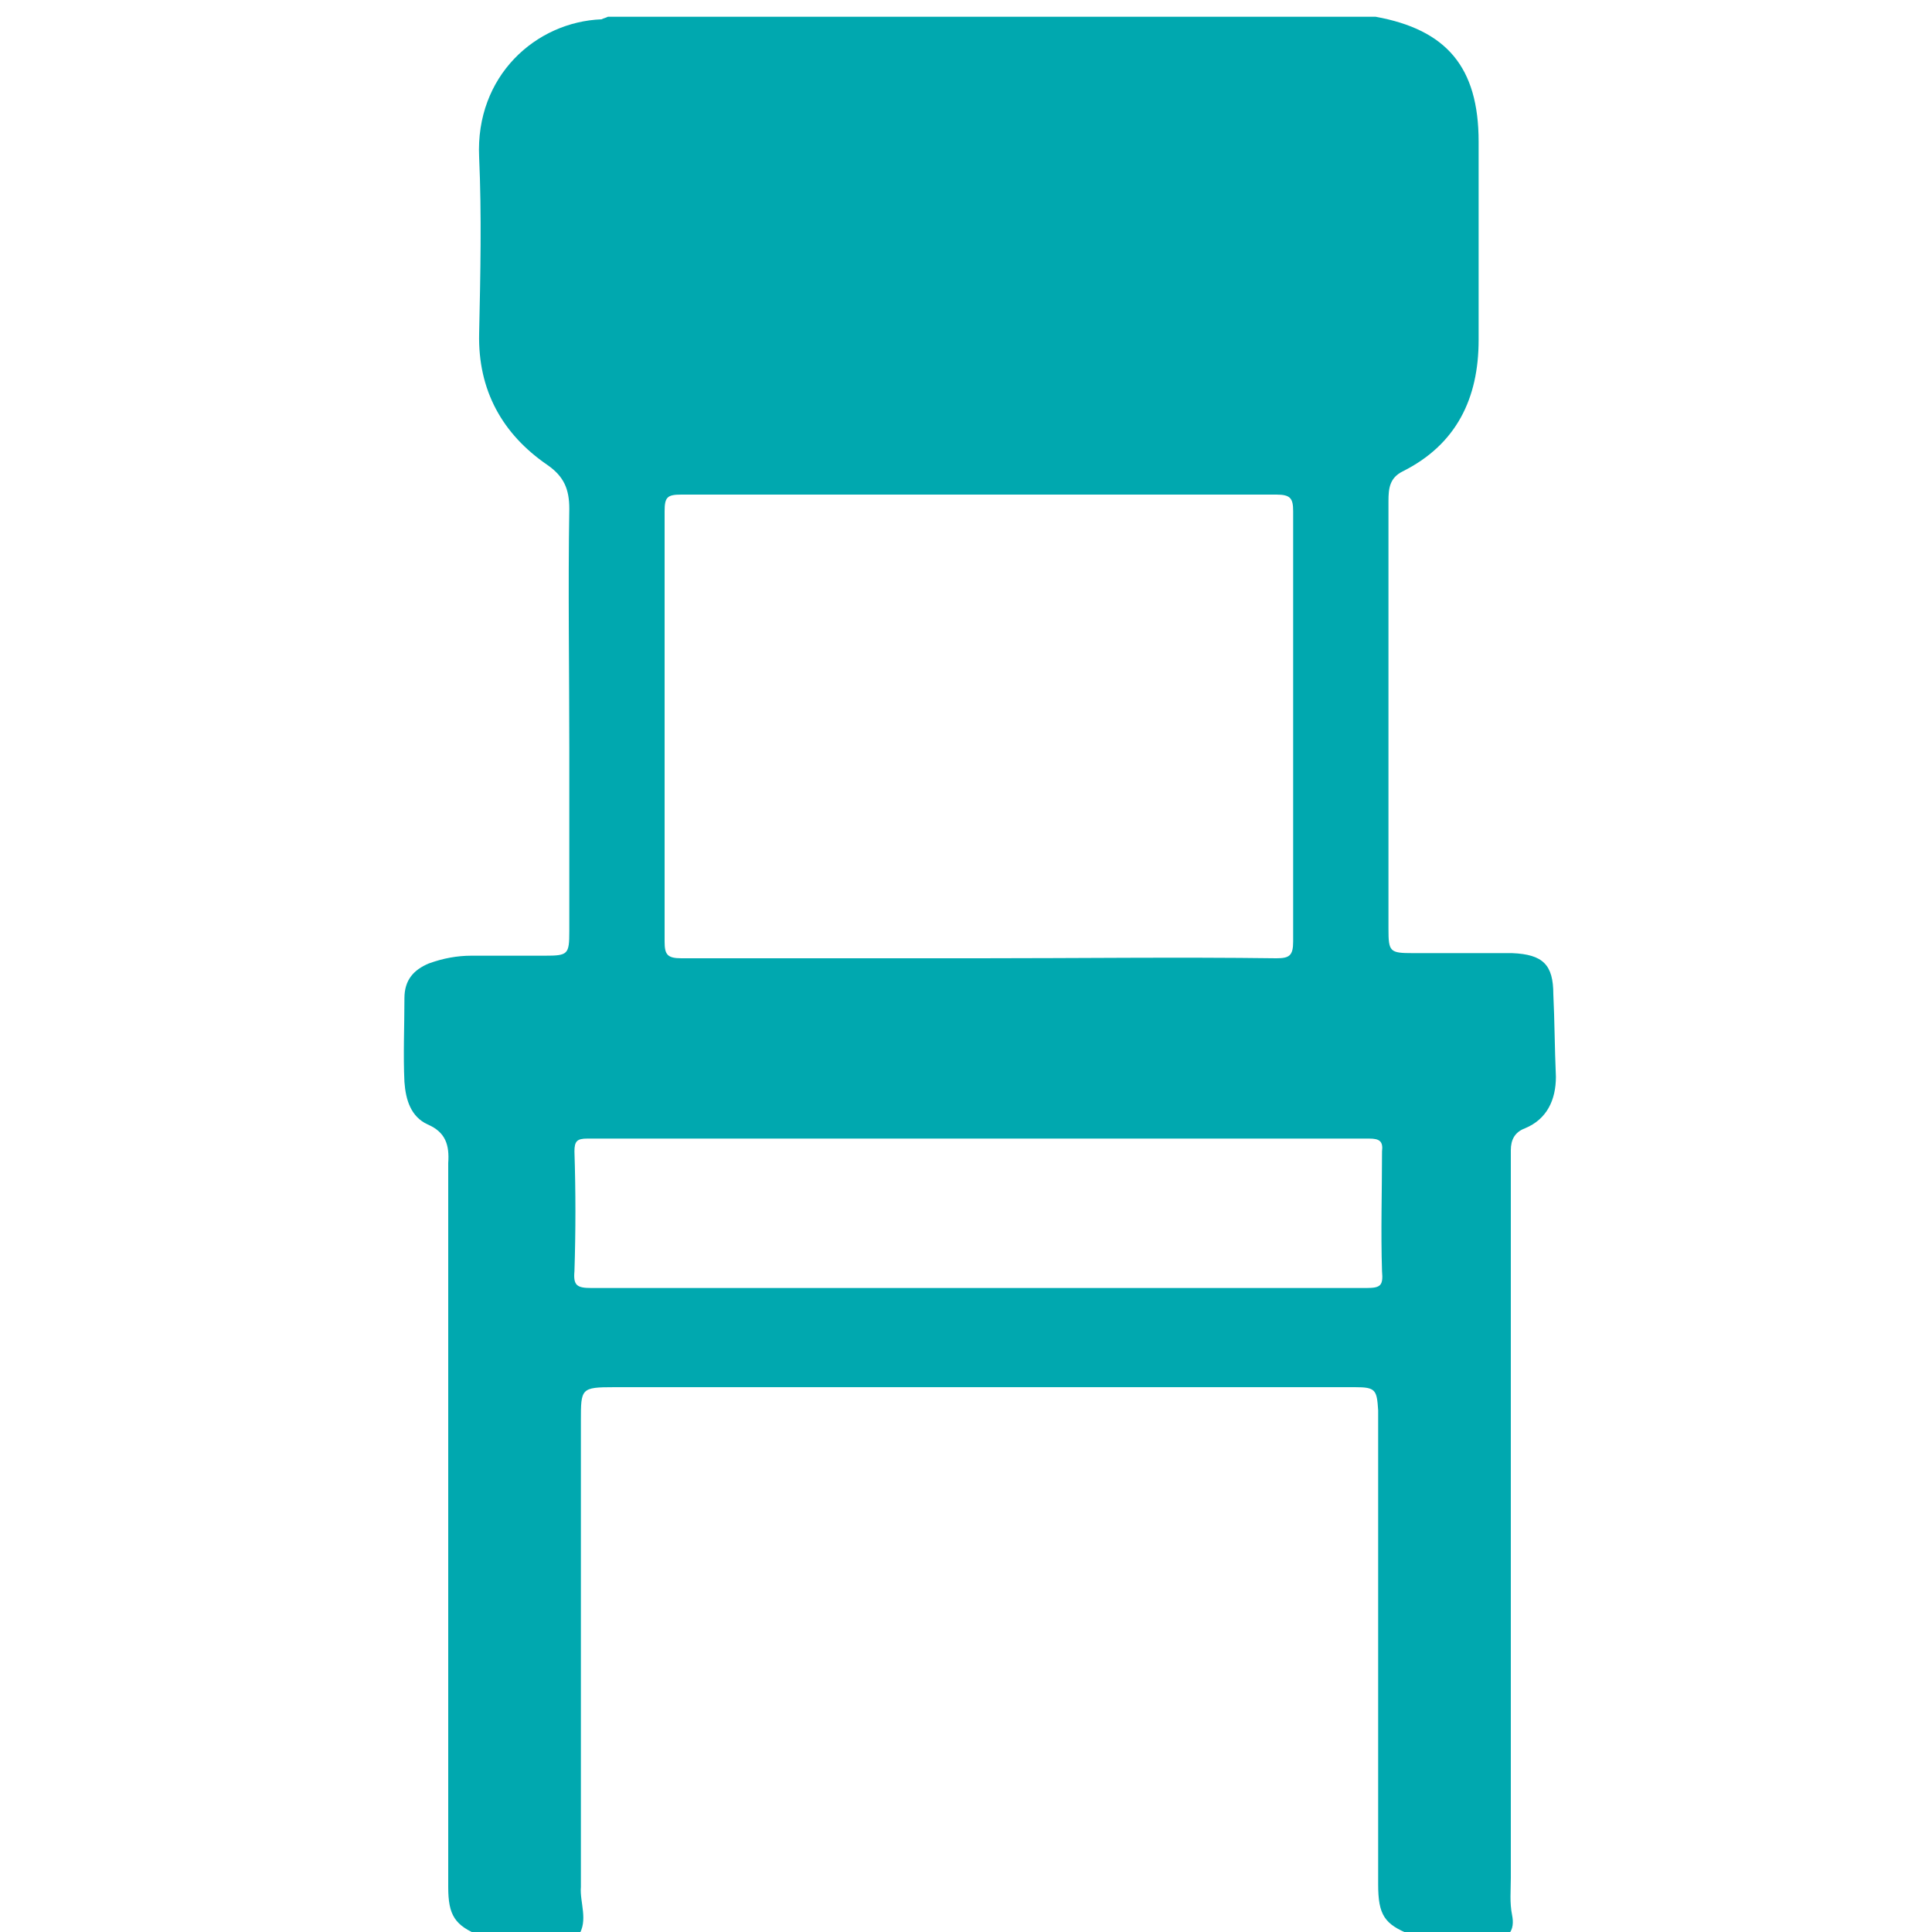
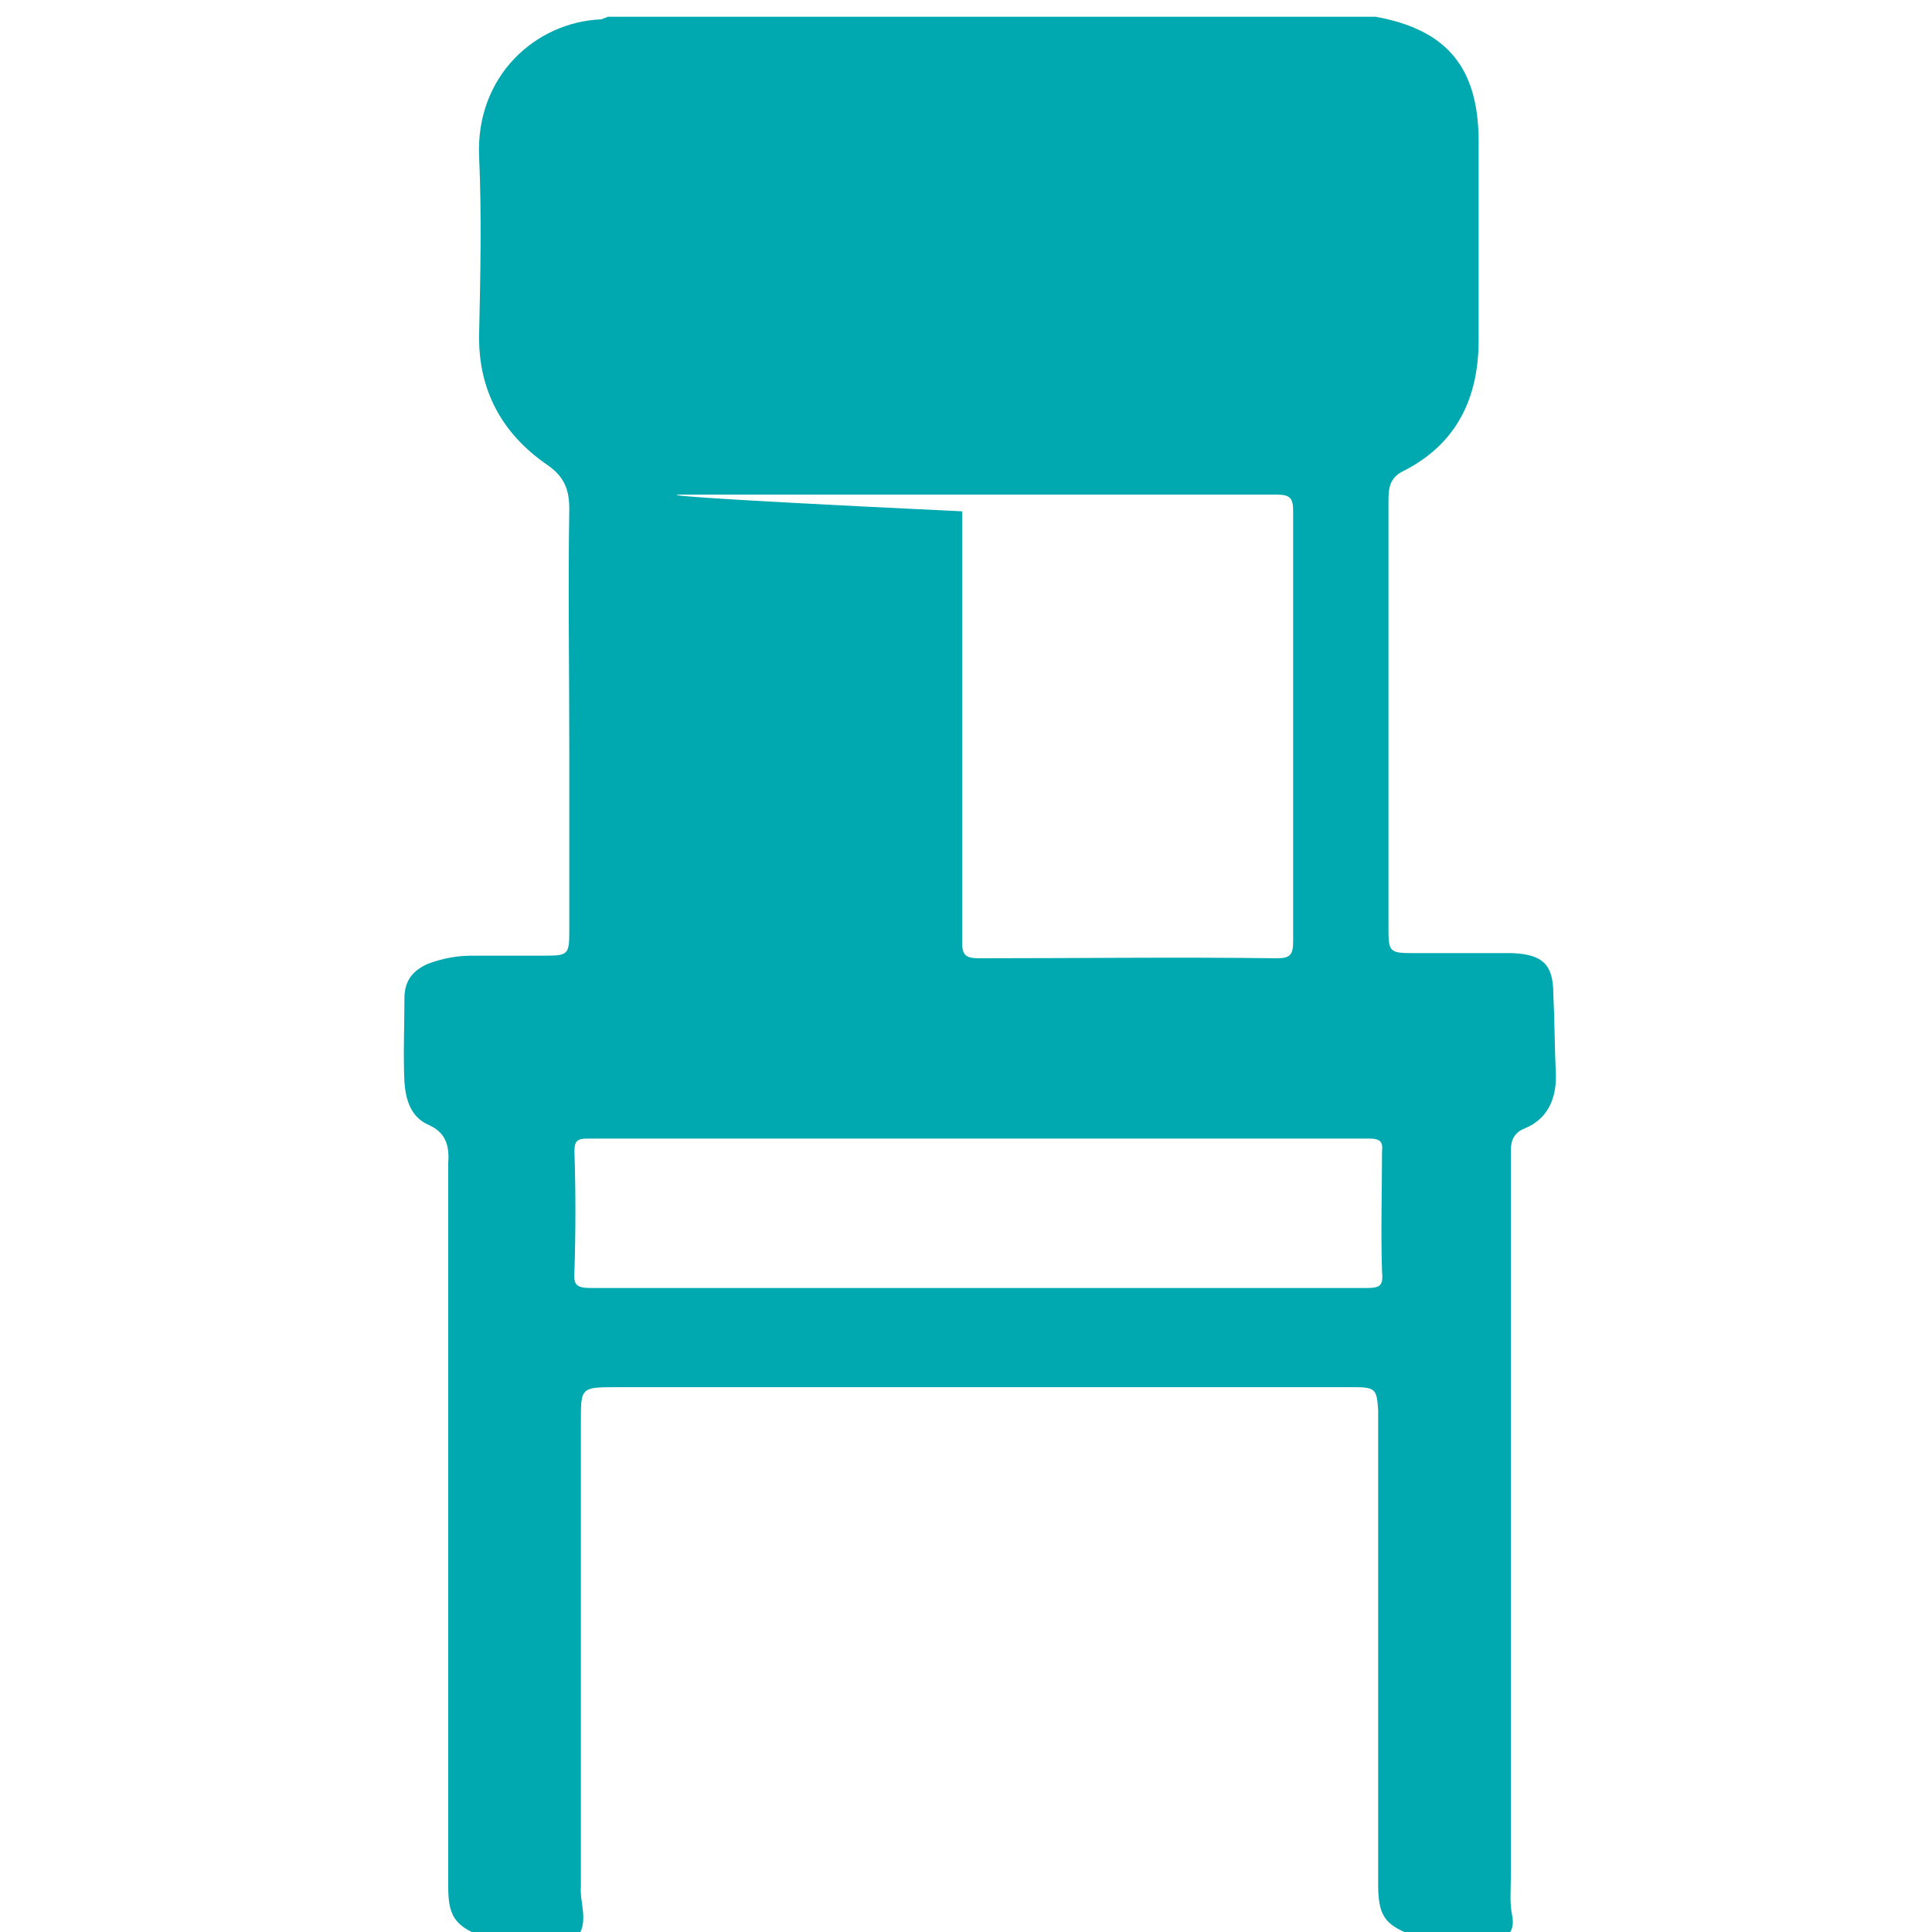
<svg xmlns="http://www.w3.org/2000/svg" version="1.1" id="Layer_1" x="0px" y="0px" viewBox="0 0 150 150" style="enable-background:new 0 0 150 150;" xml:space="preserve">
  <style type="text/css">
	.st0{display:none;fill:#FEFEFE;}
	.st1{fill:#00A8AF;}
</style>
-   <path class="st0" d="M-3.2-129.2c-4.7,1.9-9.8,2.7-14.2,5.5c-8,5-12.2,12-12.2,21.5c0,13.9,0,27.7,0,41.6c0,12.4,5.9,21.3,16.3,27.3  c2.3,1.4,3,2.7,3,5.3c-0.1,32-0.1,64,0,95.9c0,3.4-0.6,4.6-4.4,4.6c-8.1-0.1-16.3-1-24.3,0.7c-5.5,1.1-6.6,2.6-6.6,8.2  c0,5.1,0,10.1,0,15.2c0.1,6.6,1.8,9,8.1,10.9c1.1,0.3,1.6,0.6,1.5,1.8c-0.1,0.9,0,1.9,0,2.8c0,52.2,0.1,104.5-0.1,156.7  c0,5.3,1.6,8.9,5.7,11.7c-33.1,0-66.1,0-99.2,0c0-135.3,0-270.7-0.1-406c0-3,0.7-3.7,3.7-3.7C-85.1-129.2-44.1-129.2-3.2-129.2z" />
  <path class="st0" d="M188.8,280.4c-1.8-56.6-0.3-113.3-0.8-169.9c0-1.3-0.6-2.6,1.8-3.1c5.5-1.2,7.7-4.2,7.8-10  c0.1-6.4,0.1-12.8,0-19.2c-0.1-4.5-1.3-5.7-5.8-5.8c-8.8-0.1-17.6-0.1-26.4,0c-2.5,0-3.1-0.6-3.1-3.1c0.1-32.8,0.1-65.6,0-98.4  c0-2.1,0.7-2.9,2.6-3.7c10.6-4.4,16.1-12.7,16.5-23.8c0.5-16.2,0.3-32.5,0.1-48.8c-0.2-11.2-6.9-21.8-20.3-23.3  c-0.2,0-0.3-0.4-0.4-0.6c39.1,0,78.1,0,117.2-0.1c2.4,0,2.9,0.5,2.9,2.9c-0.1,134.7-0.1,269.3,0,404c0,2.4-0.5,2.9-2.9,2.9  C248.3,280.4,218.5,280.4,188.8,280.4z" />
  <path class="st0" d="M-9.6,280.4c-1.8-38.5-0.3-77-0.9-115.5c0-2.7,0.9-2.9,3.2-2.9c55.5,0.1,110.9,0.1,166.4,0c3,0,3.4,1,3.4,3.6  c-0.1,34.4,0.1,68.8-0.2,103.2c0,5.3,1.6,8.9,5.7,11.7C108.8,280.4,49.6,280.4-9.6,280.4z" />
-   <path class="st1" d="M120.6,77.2c0-2.3-0.8-3.1-3.2-3.2c-2.6,0-5.1,0-7.7,0c-1.8,0-1.9-0.1-1.9-1.9c0-6.7,0-13.4,0-20  c0-4.4,0-8.8,0-13.2c0-1,0.1-1.8,1.1-2.3c4.2-2.1,5.9-5.7,5.9-10.2c0-5.1,0-10.3,0-15.4c0-5.8-2.5-8.7-8-9.7c-19.9,0-39.7,0-59.6,0  c-0.2,0.1-0.3,0.1-0.5,0.2c-5.1,0.2-9.8,4.4-9.5,10.7c0.2,4.5,0.1,9.1,0,13.7c-0.1,4.4,1.8,7.8,5.3,10.2c1.3,0.9,1.7,1.9,1.7,3.4  c-0.1,6.2,0,12.4,0,18.6c0,4.7,0,9.5,0,14.2c0,1.8-0.1,1.9-1.9,1.9c-1.9,0-3.8,0-5.7,0c-1.1,0-2.2,0.2-3.3,0.6  c-1.2,0.5-1.9,1.3-1.9,2.7c0,2.2-0.1,4.4,0,6.5c0.1,1.4,0.5,2.7,1.8,3.3c1.4,0.6,1.7,1.6,1.6,3c0,13,0,26.1,0,39.1  c0,5.7,0,11.4,0,17.1c0,2.2,0.5,3,2.5,3.8c2.5,0,5,0,7.6,0c0.8-1.2,0.1-2.6,0.2-3.8c0-12.1,0-24.1,0-36.2c0-2.5,0-2.6,2.6-2.6  c14.8,0,29.5,0,44.3,0c4.4,0,8.8,0,13.2,0c1.6,0,1.7,0.2,1.8,1.8c0,2.6,0,5.2,0,7.8c0,9.7,0,19.4,0,29c0,2.4,0.5,3.1,2.5,3.9  c2.5,0,5,0,7.6,0c0.4-0.4,0.4-1,0.3-1.5c-0.2-1-0.1-1.9-0.1-2.9c0-18.4,0-36.8,0-55.2c0-0.4,0-0.9,0-1.3c0-0.8,0.3-1.4,1.1-1.7  c1.7-0.7,2.4-2.2,2.4-4C120.7,81.3,120.7,79.2,120.6,77.2z M52.9,38.4c15.4,0,30.8,0,46.2,0c1.1,0,1.3,0.3,1.3,1.3  c0,11.1,0,22.3,0,33.4c0,1.1-0.3,1.3-1.3,1.3c-7.7-0.1-15.4,0-23.1,0s-15.4,0-23.1,0c-1.1,0-1.3-0.3-1.3-1.3c0-11.1,0-22.3,0-33.4  C51.6,38.6,51.8,38.4,52.9,38.4z M106.1,100c-10,0-20.1,0-30.1,0c-10,0-20.1,0-30.1,0c-1.1,0-1.4-0.2-1.3-1.3c0.1-3.1,0.1-6.2,0-9.3  c0-0.8,0.2-1,1-1c20.2,0,40.5,0,60.7,0c0.8,0,1.1,0.2,1,1c0,3.1-0.1,6.2,0,9.3C107.4,99.8,107.2,100,106.1,100z" />
+   <path class="st1" d="M120.6,77.2c0-2.3-0.8-3.1-3.2-3.2c-2.6,0-5.1,0-7.7,0c-1.8,0-1.9-0.1-1.9-1.9c0-6.7,0-13.4,0-20  c0-4.4,0-8.8,0-13.2c0-1,0.1-1.8,1.1-2.3c4.2-2.1,5.9-5.7,5.9-10.2c0-5.1,0-10.3,0-15.4c0-5.8-2.5-8.7-8-9.7c-19.9,0-39.7,0-59.6,0  c-0.2,0.1-0.3,0.1-0.5,0.2c-5.1,0.2-9.8,4.4-9.5,10.7c0.2,4.5,0.1,9.1,0,13.7c-0.1,4.4,1.8,7.8,5.3,10.2c1.3,0.9,1.7,1.9,1.7,3.4  c-0.1,6.2,0,12.4,0,18.6c0,4.7,0,9.5,0,14.2c0,1.8-0.1,1.9-1.9,1.9c-1.9,0-3.8,0-5.7,0c-1.1,0-2.2,0.2-3.3,0.6  c-1.2,0.5-1.9,1.3-1.9,2.7c0,2.2-0.1,4.4,0,6.5c0.1,1.4,0.5,2.7,1.8,3.3c1.4,0.6,1.7,1.6,1.6,3c0,13,0,26.1,0,39.1  c0,5.7,0,11.4,0,17.1c0,2.2,0.5,3,2.5,3.8c2.5,0,5,0,7.6,0c0.8-1.2,0.1-2.6,0.2-3.8c0-12.1,0-24.1,0-36.2c0-2.5,0-2.6,2.6-2.6  c14.8,0,29.5,0,44.3,0c4.4,0,8.8,0,13.2,0c1.6,0,1.7,0.2,1.8,1.8c0,2.6,0,5.2,0,7.8c0,9.7,0,19.4,0,29c0,2.4,0.5,3.1,2.5,3.9  c2.5,0,5,0,7.6,0c0.4-0.4,0.4-1,0.3-1.5c-0.2-1-0.1-1.9-0.1-2.9c0-18.4,0-36.8,0-55.2c0-0.4,0-0.9,0-1.3c0-0.8,0.3-1.4,1.1-1.7  c1.7-0.7,2.4-2.2,2.4-4C120.7,81.3,120.7,79.2,120.6,77.2z M52.9,38.4c15.4,0,30.8,0,46.2,0c1.1,0,1.3,0.3,1.3,1.3  c0,11.1,0,22.3,0,33.4c0,1.1-0.3,1.3-1.3,1.3c-7.7-0.1-15.4,0-23.1,0c-1.1,0-1.3-0.3-1.3-1.3c0-11.1,0-22.3,0-33.4  C51.6,38.6,51.8,38.4,52.9,38.4z M106.1,100c-10,0-20.1,0-30.1,0c-10,0-20.1,0-30.1,0c-1.1,0-1.4-0.2-1.3-1.3c0.1-3.1,0.1-6.2,0-9.3  c0-0.8,0.2-1,1-1c20.2,0,40.5,0,60.7,0c0.8,0,1.1,0.2,1,1c0,3.1-0.1,6.2,0,9.3C107.4,99.8,107.2,100,106.1,100z" />
</svg>